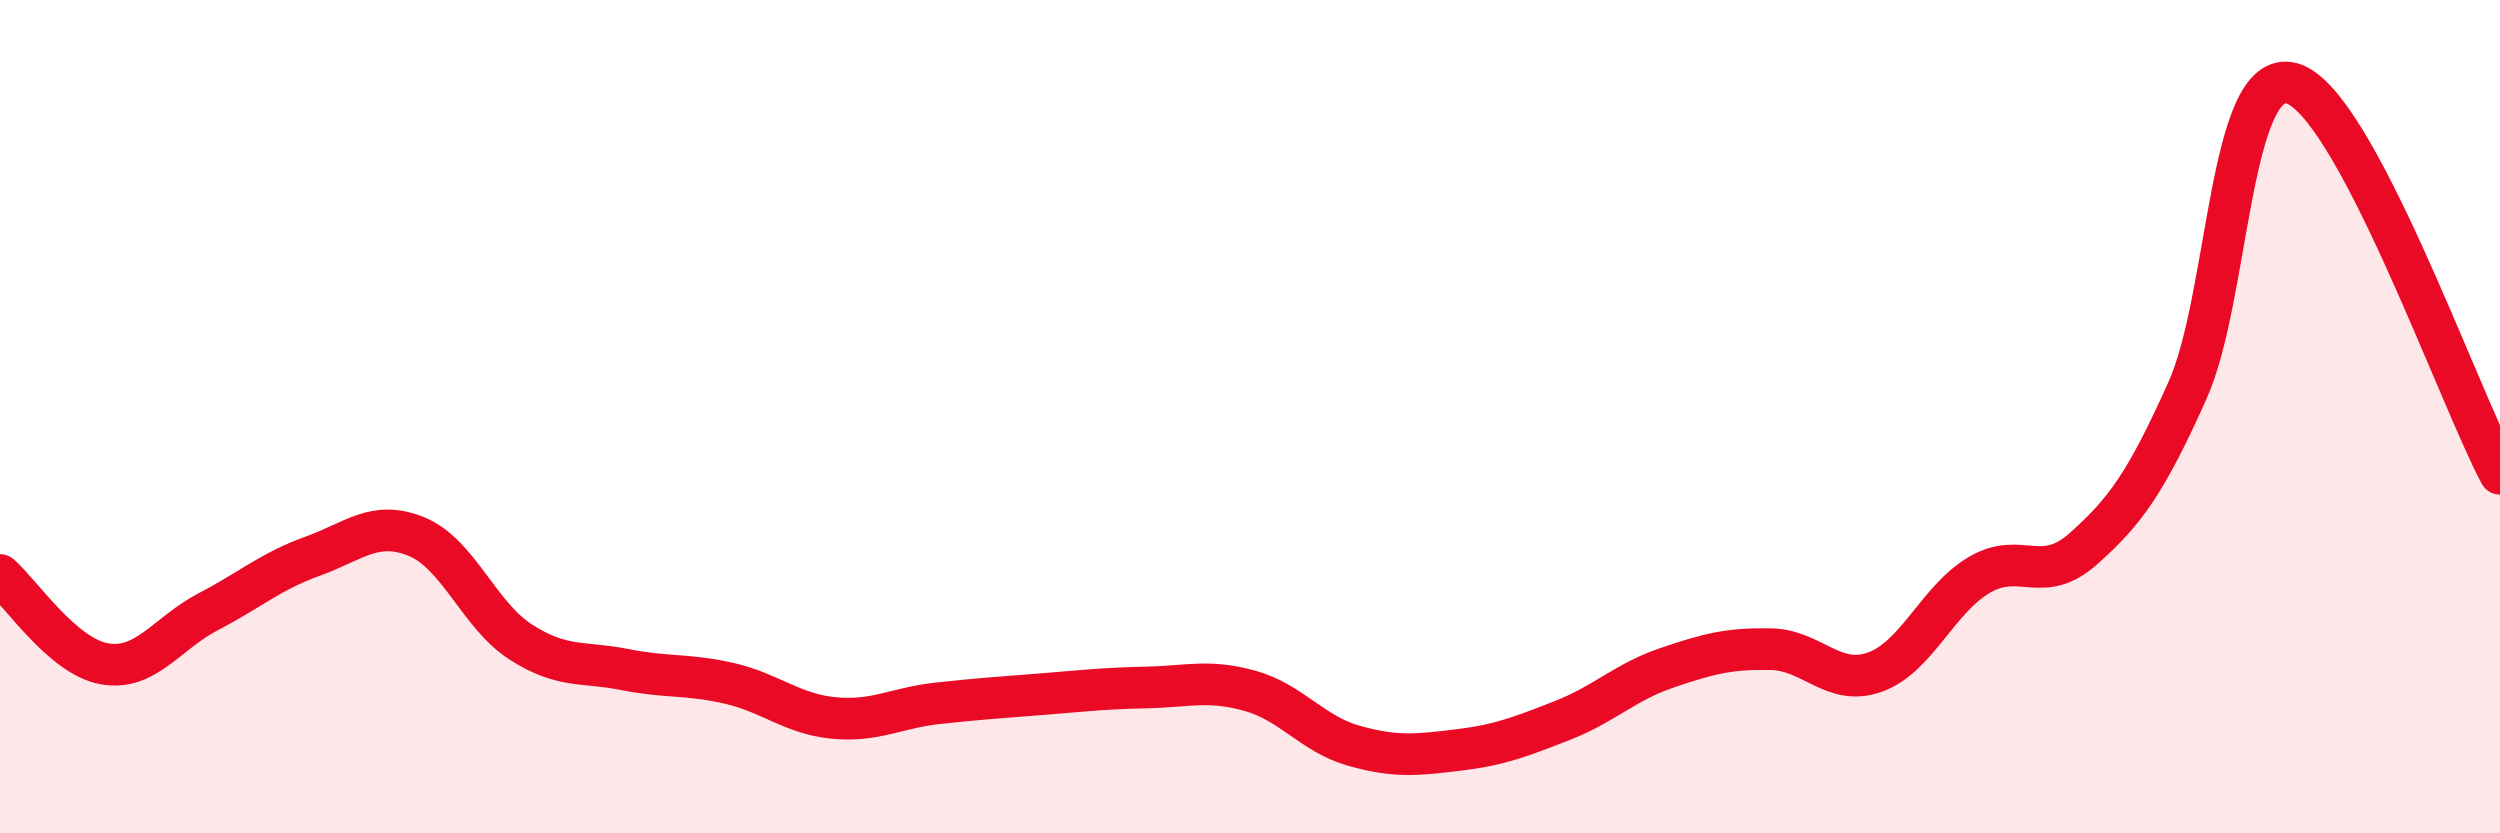
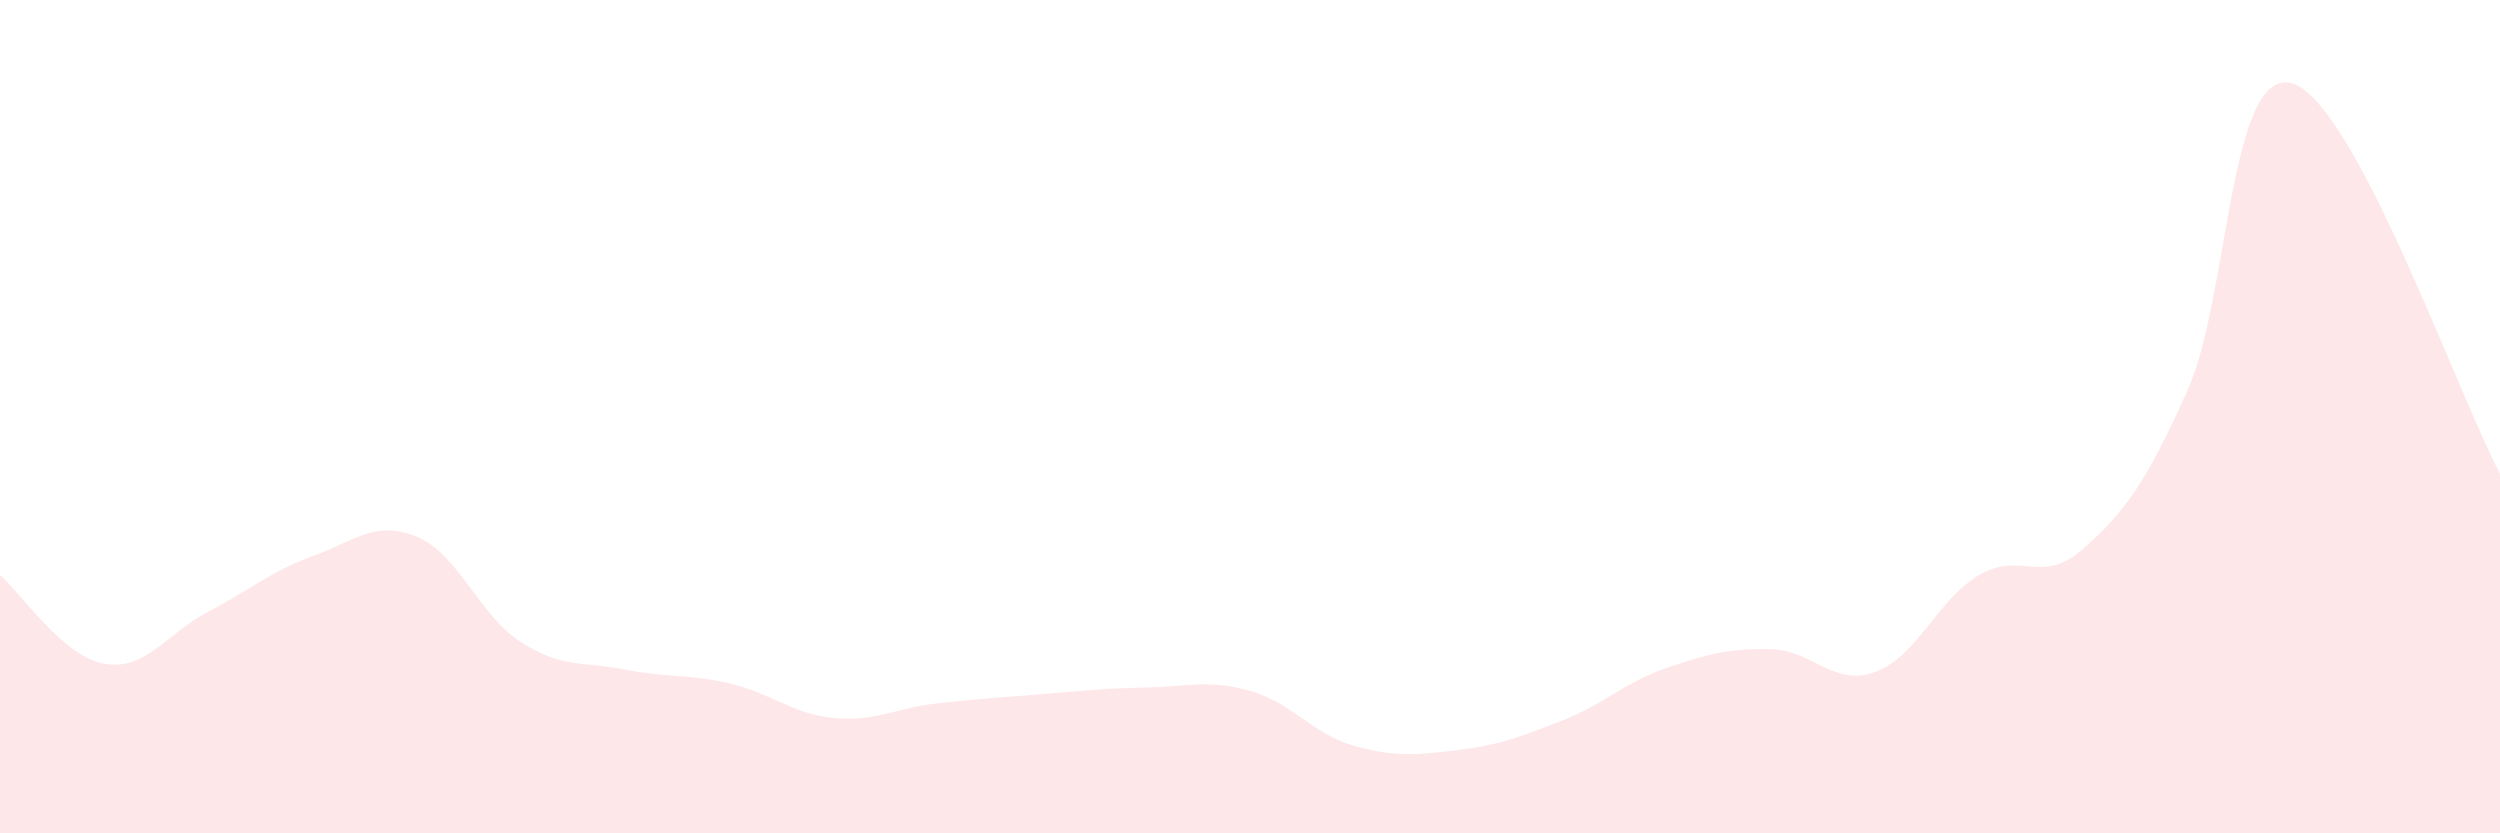
<svg xmlns="http://www.w3.org/2000/svg" width="60" height="20" viewBox="0 0 60 20">
  <path d="M 0,13.8 C 0.5,14.23 1.5,15.75 2.5,15.93 C 3.5,16.11 4,15.2 5,14.68 C 6,14.16 6.5,13.71 7.5,13.35 C 8.5,12.99 9,12.47 10,12.88 C 11,13.29 11.5,14.77 12.5,15.41 C 13.5,16.05 14,15.87 15,16.07 C 16,16.27 16.5,16.17 17.5,16.4 C 18.5,16.63 19,17.13 20,17.23 C 21,17.33 21.5,16.99 22.5,16.88 C 23.5,16.77 24,16.74 25,16.66 C 26,16.58 26.5,16.52 27.5,16.5 C 28.5,16.48 29,16.3 30,16.58 C 31,16.86 31.5,17.62 32.5,17.9 C 33.5,18.18 34,18.12 35,18 C 36,17.88 36.5,17.68 37.5,17.29 C 38.5,16.9 39,16.37 40,16.03 C 41,15.69 41.5,15.56 42.5,15.58 C 43.5,15.6 44,16.49 45,16.13 C 46,15.77 46.5,14.39 47.5,13.8 C 48.5,13.21 49,14.06 50,13.17 C 51,12.28 51.5,11.6 52.5,9.37 C 53.5,7.14 53.5,1.6 55,2 C 56.5,2.4 59,9.5 60,11.37L60 20L0 20Z" fill="#EB0A25" opacity="0.1" stroke-linecap="round" stroke-linejoin="round" />
-   <path d="M 0,13.8 C 0.5,14.23 1.5,15.75 2.5,15.93 C 3.5,16.11 4,15.2 5,14.68 C 6,14.16 6.5,13.71 7.5,13.35 C 8.5,12.99 9,12.47 10,12.88 C 11,13.29 11.5,14.77 12.5,15.41 C 13.5,16.05 14,15.87 15,16.07 C 16,16.27 16.5,16.17 17.5,16.4 C 18.5,16.63 19,17.13 20,17.23 C 21,17.33 21.5,16.99 22.5,16.88 C 23.5,16.77 24,16.74 25,16.66 C 26,16.58 26.5,16.52 27.5,16.5 C 28.5,16.48 29,16.3 30,16.58 C 31,16.86 31.5,17.62 32.5,17.9 C 33.5,18.18 34,18.12 35,18 C 36,17.88 36.5,17.68 37.5,17.29 C 38.5,16.9 39,16.37 40,16.03 C 41,15.69 41.5,15.56 42.5,15.58 C 43.5,15.6 44,16.49 45,16.13 C 46,15.77 46.5,14.39 47.5,13.8 C 48.5,13.21 49,14.06 50,13.17 C 51,12.28 51.5,11.6 52.5,9.37 C 53.5,7.14 53.5,1.6 55,2 C 56.5,2.4 59,9.5 60,11.37" stroke="#EB0A25" stroke-width="1" fill="none" stroke-linecap="round" stroke-linejoin="round" />
</svg>